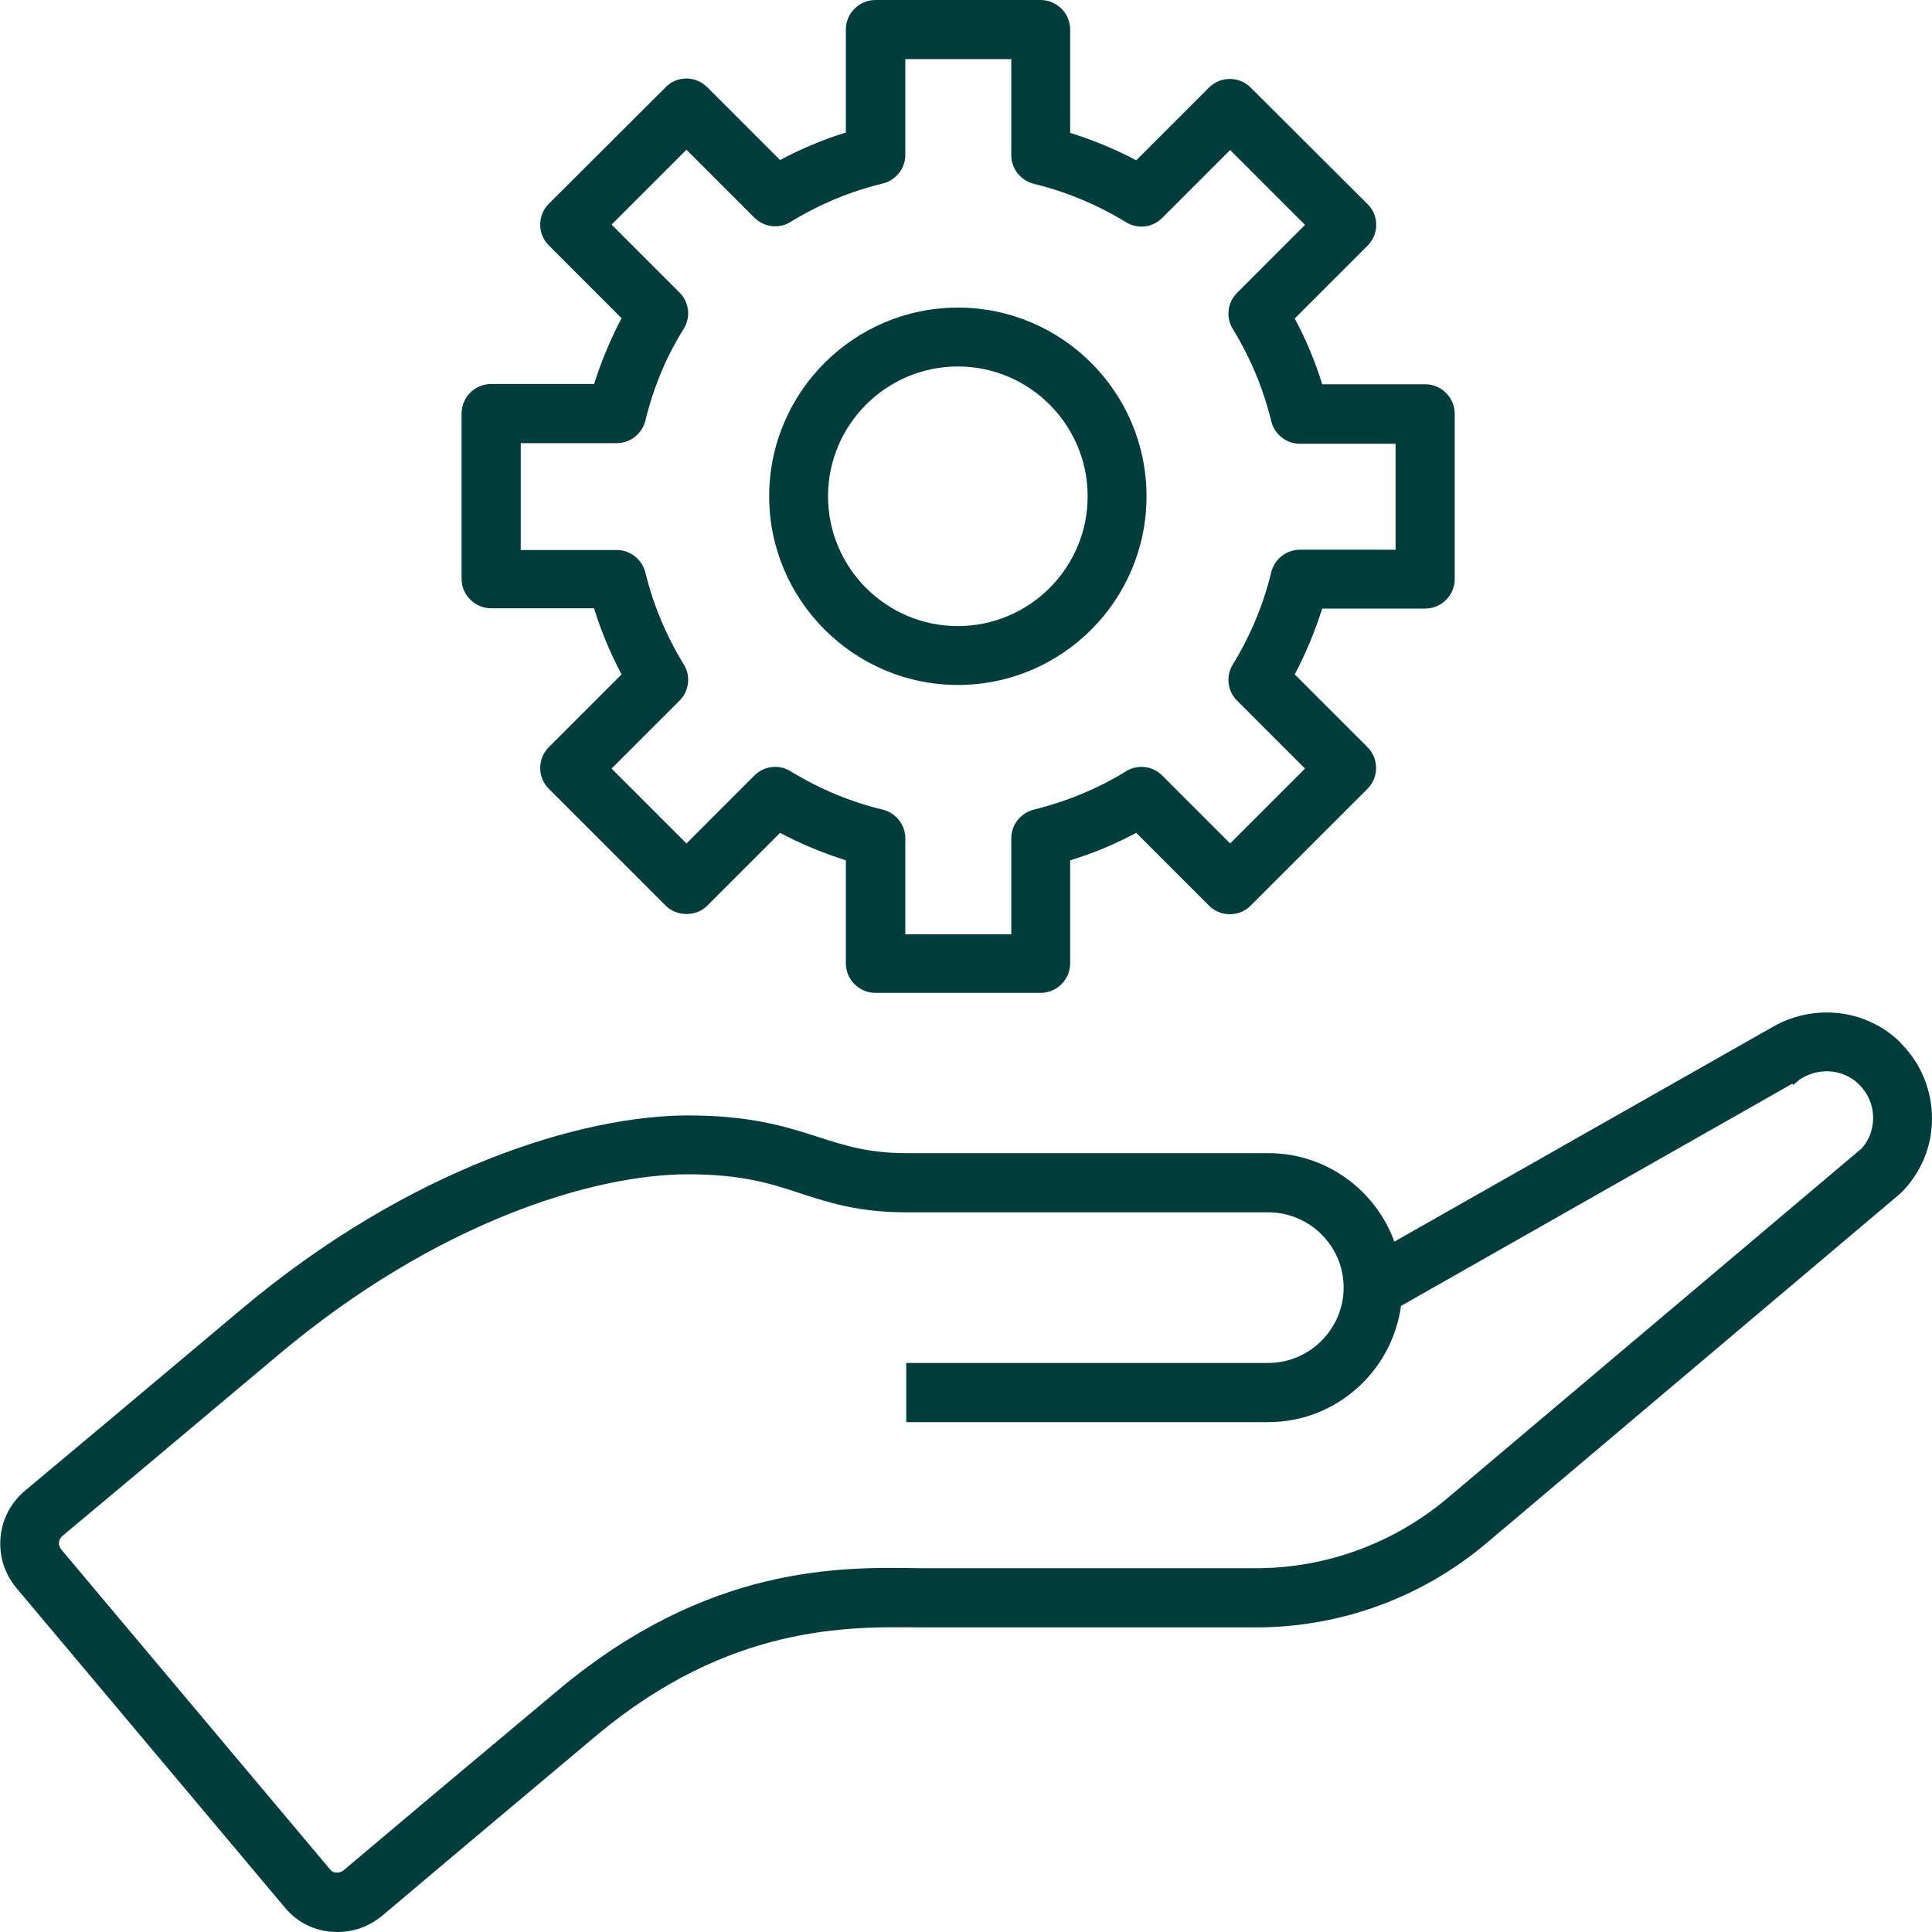
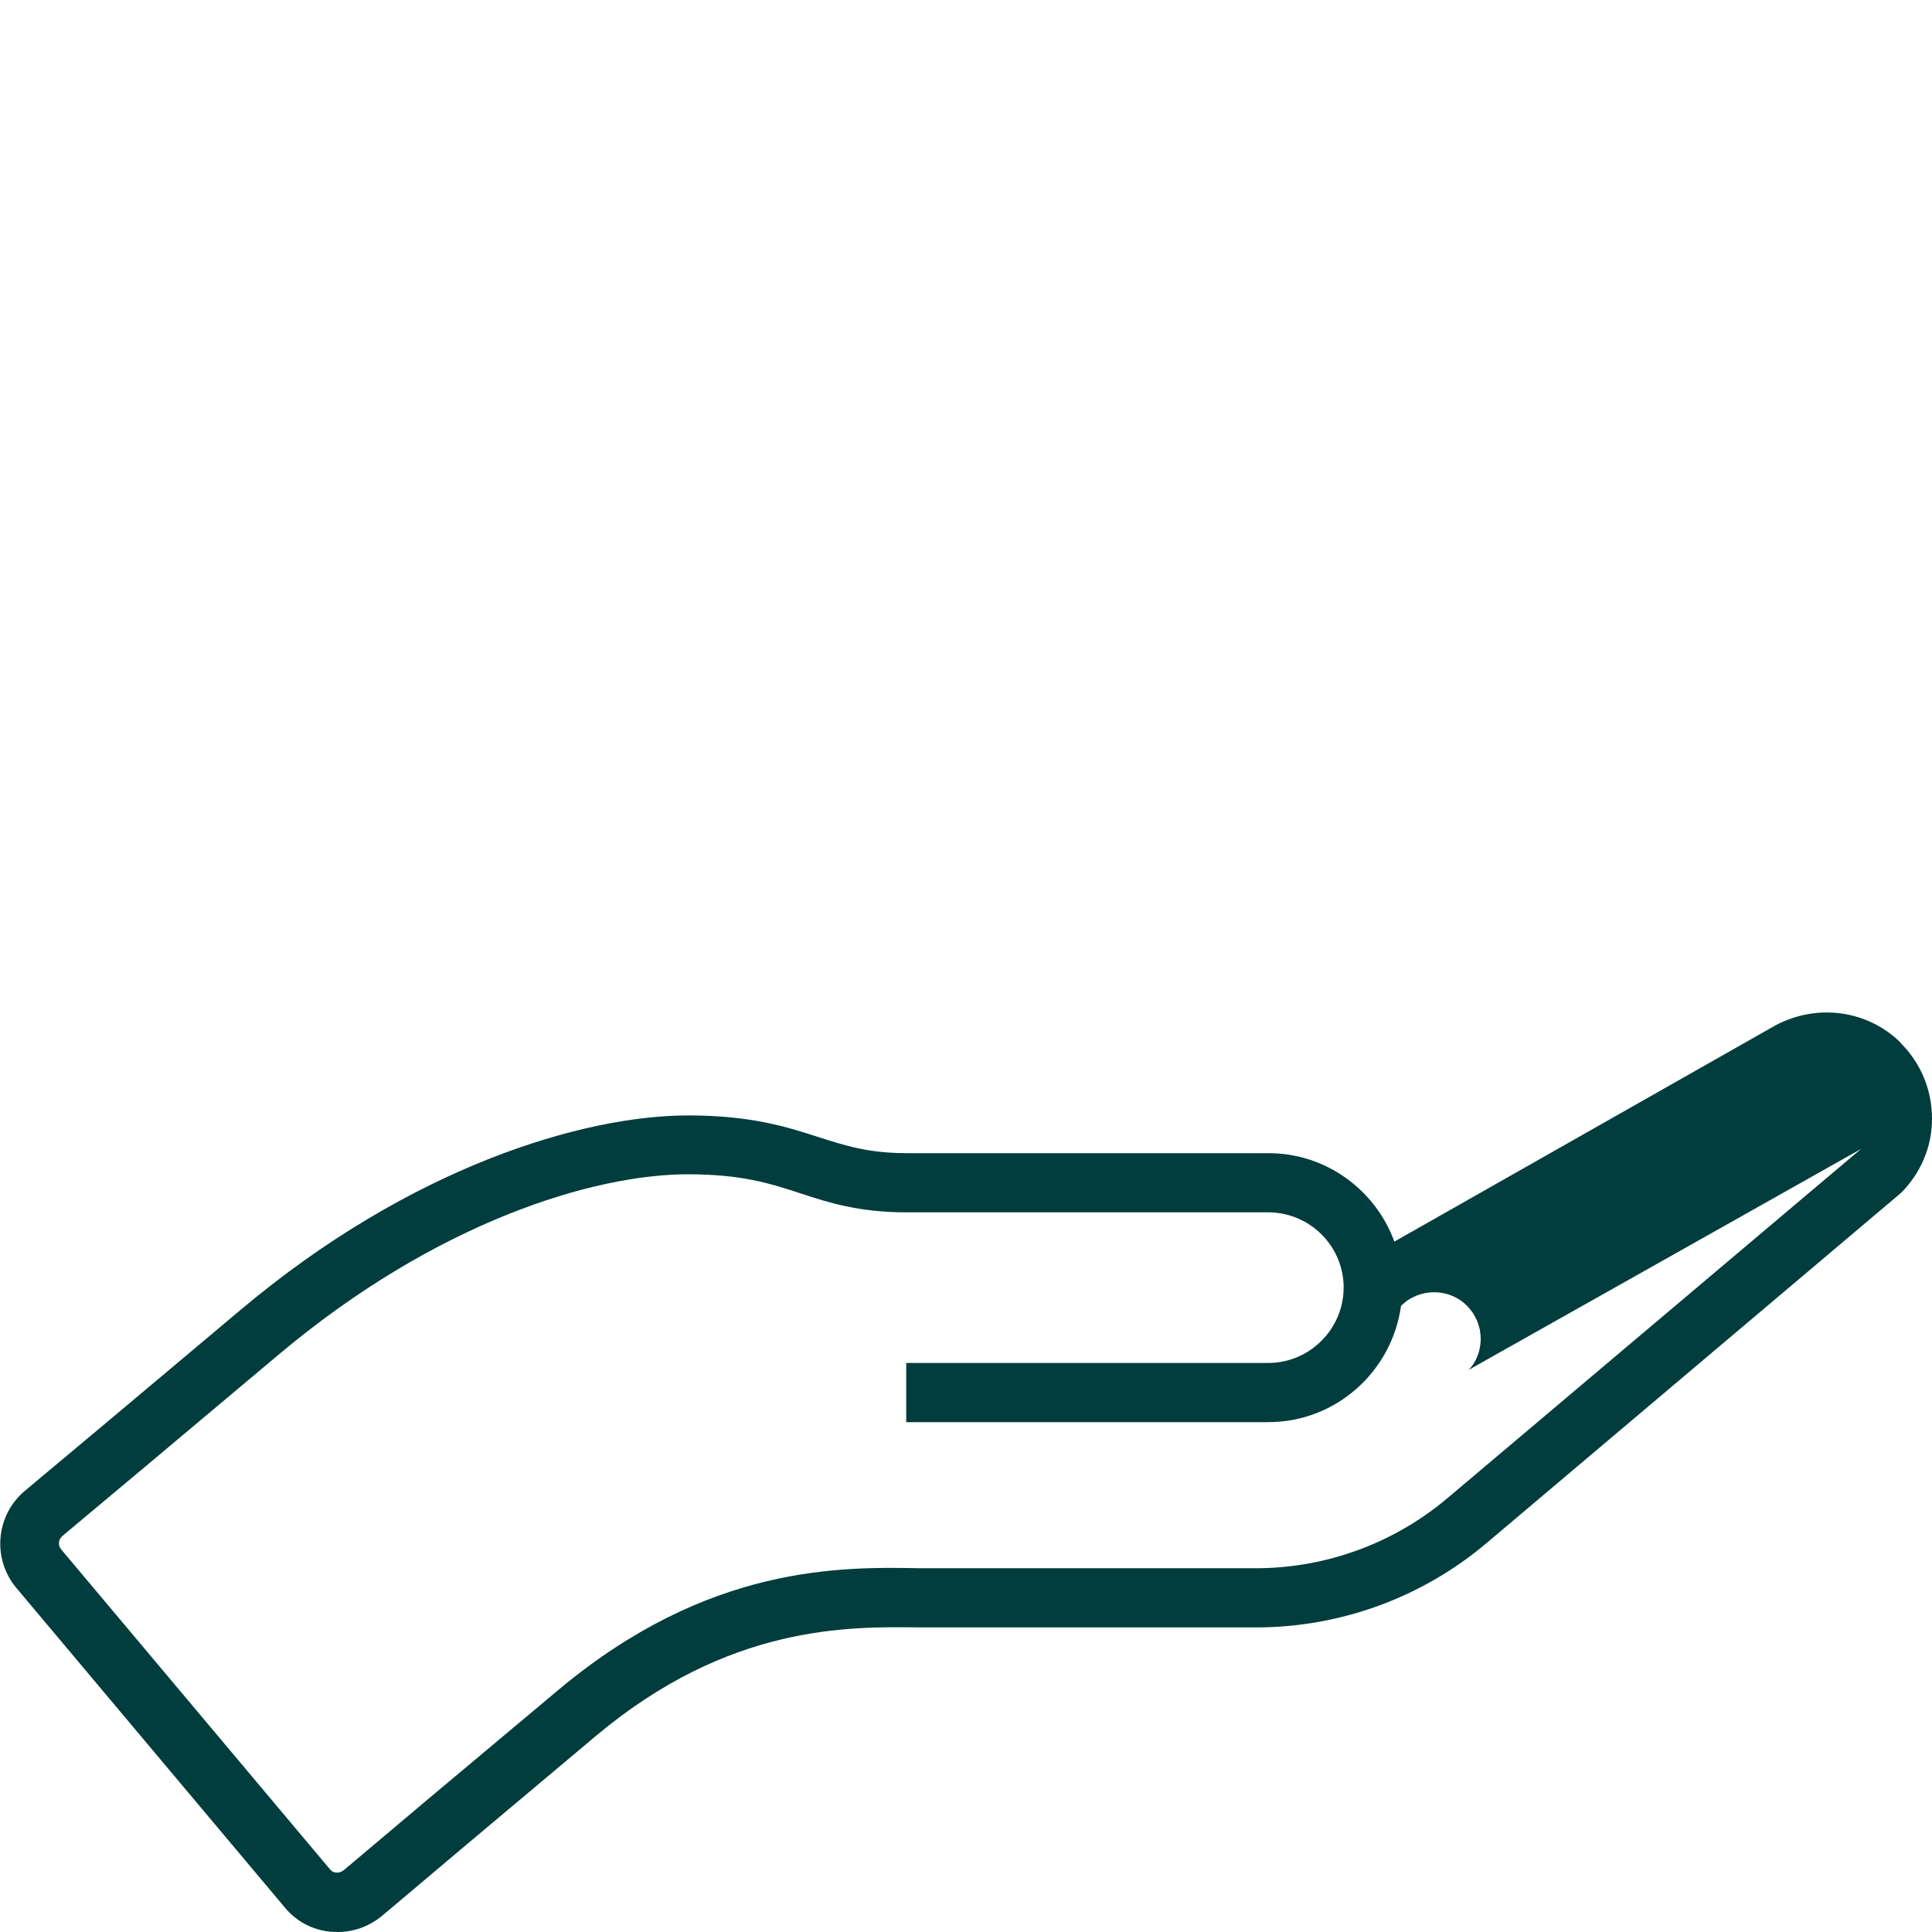
<svg xmlns="http://www.w3.org/2000/svg" id="Layer_2" data-name="Layer 2" viewBox="0 0 64 64">
  <defs>
    <style> .cls-1 { fill: #003d3c; stroke-width: 0px; } </style>
  </defs>
  <g id="Icon_Art" data-name="Icon Art">
    <g>
-       <path class="cls-1" d="M62.97,34.55c-1.1-1.1-2.8-1.32-4.18-.57h0s-12.6,7.15-12.6,7.15c-.62-1.7-2.25-2.93-4.17-2.93h-11.99c-1.26,0-2.03-.25-2.91-.53-1.05-.34-2.24-.72-4.32-.72-3.47,0-9.19,1.69-14.84,6.45l-4.31,3.62h0s-2.82,2.36-2.82,2.36c-.97.81-1.1,2.25-.29,3.22l8.88,10.57c.38.47.92.76,1.52.82.08,0,.16.01.24.01.53,0,1.04-.18,1.47-.53l2.81-2.37h0s4.31-3.62,4.31-3.62c4.39-3.67,8.34-3.6,10.71-3.57h11.13c2.79,0,5.5-.99,7.63-2.79l13.73-11.6c.66-.66,1.03-1.53,1.03-2.46,0-.94-.36-1.83-1.03-2.5ZM61.65,38.06l-13.68,11.55c-1.78,1.51-4.04,2.34-6.37,2.34h-11.1c-2.65-.05-7.04-.12-11.99,4.02l-4.32,3.62.64.76-.64-.76-2.8,2.36c-.1.08-.21.09-.26.08-.06,0-.14-.03-.21-.12l-8.89-10.58c-.12-.14-.1-.34.05-.46l2.82-2.36-.63-.75.63.75,4.31-3.62c5.25-4.42,10.46-5.99,13.58-5.99,1.77,0,2.72.3,3.72.63.95.31,1.94.63,3.51.63h11.99c1.38,0,2.5,1.12,2.5,2.49s-1.12,2.5-2.5,2.5h-11.99v1.96h11.99c2.25,0,4.1-1.68,4.4-3.85l12.96-7.36.04.04c.08-.08.15-.13.21-.18l.08-.05c.61-.36,1.39-.28,1.89.22.3.3.46.69.46,1.1,0,.41-.16.79-.4,1.03Z" />
-       <path class="cls-1" d="M31.73,22.69c3.45,0,6.25-2.8,6.25-6.25s-2.8-6.25-6.25-6.25-6.25,2.81-6.25,6.25,2.81,6.25,6.25,6.25ZM31.73,12.14c2.37,0,4.3,1.93,4.3,4.3s-1.93,4.3-4.3,4.3-4.3-1.93-4.3-4.3,1.93-4.3,4.3-4.3Z" />
-       <path class="cls-1" d="M16.27,20.15h3.41c.23.76.54,1.49.91,2.19l-2.41,2.41c-.38.38-.38,1,0,1.38l3.87,3.87c.37.37,1.02.37,1.38,0l2.41-2.41c.7.37,1.43.67,2.18.91v3.41c0,.54.44.98.98.98h5.47c.54,0,.98-.44.98-.98v-3.41c.76-.23,1.49-.54,2.19-.91l2.41,2.41c.38.38,1,.38,1.38,0l3.87-3.87c.38-.38.38-1,0-1.38l-2.41-2.41c.37-.7.67-1.43.91-2.18h3.41c.54,0,.98-.44.98-.98v-5.47c0-.54-.44-.98-.98-.98h-3.41c-.23-.75-.54-1.49-.91-2.18l2.41-2.41c.18-.18.29-.43.29-.69s-.1-.51-.29-.69l-3.87-3.86c-.38-.38-1-.38-1.38,0l-2.41,2.41c-.7-.37-1.43-.67-2.19-.91V.98c0-.54-.44-.98-.98-.98h-5.47c-.54,0-.98.44-.98.98v3.41c-.75.23-1.48.54-2.18.91l-2.41-2.41c-.18-.18-.43-.29-.69-.29s-.51.1-.69.29l-3.87,3.86c-.38.38-.38,1,0,1.38l2.41,2.41c-.37.7-.67,1.43-.91,2.18h-3.41c-.54,0-.98.44-.98.98v5.47c0,.54.44.98.98.98ZM17.25,14.68h3.18c.45,0,.84-.31.95-.75.26-1.07.68-2.1,1.27-3.04.24-.39.18-.88-.14-1.2l-2.25-2.25,2.48-2.48,2.25,2.25c.32.32.82.38,1.2.14.95-.58,1.97-1.01,3.05-1.27.44-.11.75-.5.75-.95V1.96h3.51v3.18c0,.45.31.84.75.95,1.07.26,2.1.69,3.05,1.27.38.24.88.18,1.2-.14l2.25-2.25,2.48,2.48-2.25,2.25c-.32.32-.38.82-.14,1.2.58.95,1.01,1.97,1.27,3.05.11.44.5.75.95.75h3.17v3.51h-3.17c-.45,0-.84.31-.95.75-.26,1.08-.69,2.1-1.27,3.05-.24.39-.18.88.14,1.2l2.25,2.25-2.48,2.48-2.25-2.25c-.32-.32-.82-.38-1.2-.14-.94.58-1.97,1-3.05,1.27-.44.11-.75.5-.75.95v3.18h-3.51v-3.18c0-.45-.31-.84-.75-.95-1.08-.26-2.1-.69-3.05-1.27-.38-.24-.88-.18-1.2.14l-2.25,2.25-2.48-2.48,2.25-2.25c.32-.32.38-.82.14-1.2-.58-.95-1.01-1.97-1.27-3.04-.11-.44-.5-.75-.95-.75h-3.18v-3.51Z" />
+       <path class="cls-1" d="M62.97,34.55c-1.1-1.1-2.8-1.32-4.18-.57h0s-12.6,7.15-12.6,7.15c-.62-1.7-2.25-2.93-4.17-2.93h-11.99c-1.26,0-2.03-.25-2.91-.53-1.05-.34-2.24-.72-4.32-.72-3.47,0-9.19,1.69-14.84,6.45l-4.31,3.62h0s-2.82,2.36-2.82,2.36c-.97.81-1.1,2.25-.29,3.22l8.88,10.57c.38.47.92.76,1.52.82.08,0,.16.01.24.01.53,0,1.04-.18,1.47-.53l2.81-2.37h0s4.31-3.62,4.31-3.62c4.39-3.67,8.34-3.6,10.71-3.57h11.13c2.79,0,5.5-.99,7.63-2.79l13.73-11.6c.66-.66,1.03-1.53,1.03-2.46,0-.94-.36-1.83-1.03-2.5ZM61.65,38.06l-13.68,11.55c-1.78,1.51-4.04,2.34-6.37,2.34h-11.1c-2.65-.05-7.04-.12-11.99,4.02l-4.32,3.62.64.76-.64-.76-2.8,2.36c-.1.08-.21.09-.26.08-.06,0-.14-.03-.21-.12l-8.89-10.58c-.12-.14-.1-.34.05-.46l2.82-2.36-.63-.75.63.75,4.31-3.62c5.25-4.42,10.46-5.99,13.58-5.99,1.77,0,2.72.3,3.72.63.95.31,1.94.63,3.51.63h11.99c1.38,0,2.5,1.12,2.5,2.49s-1.12,2.5-2.5,2.5h-11.99v1.96h11.99c2.25,0,4.1-1.68,4.4-3.85c.08-.08.15-.13.21-.18l.08-.05c.61-.36,1.39-.28,1.89.22.3.3.46.69.46,1.1,0,.41-.16.79-.4,1.03Z" />
    </g>
  </g>
</svg>